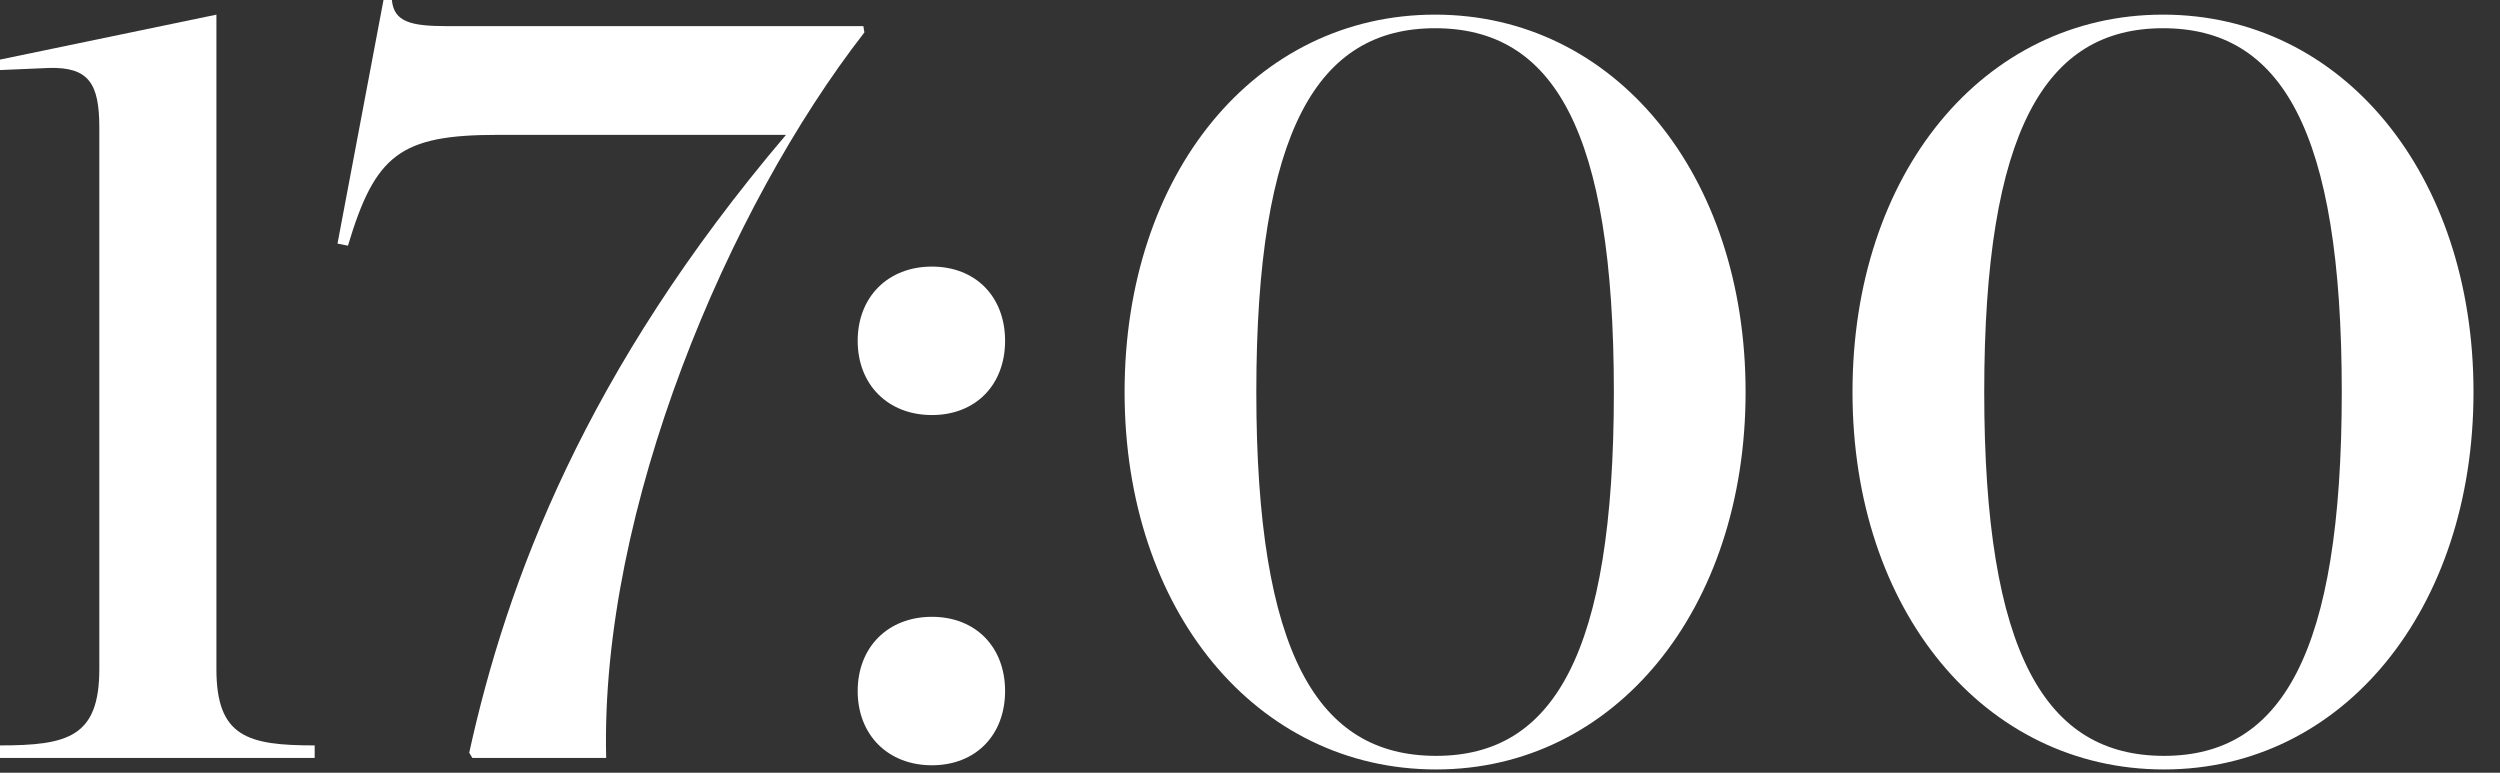
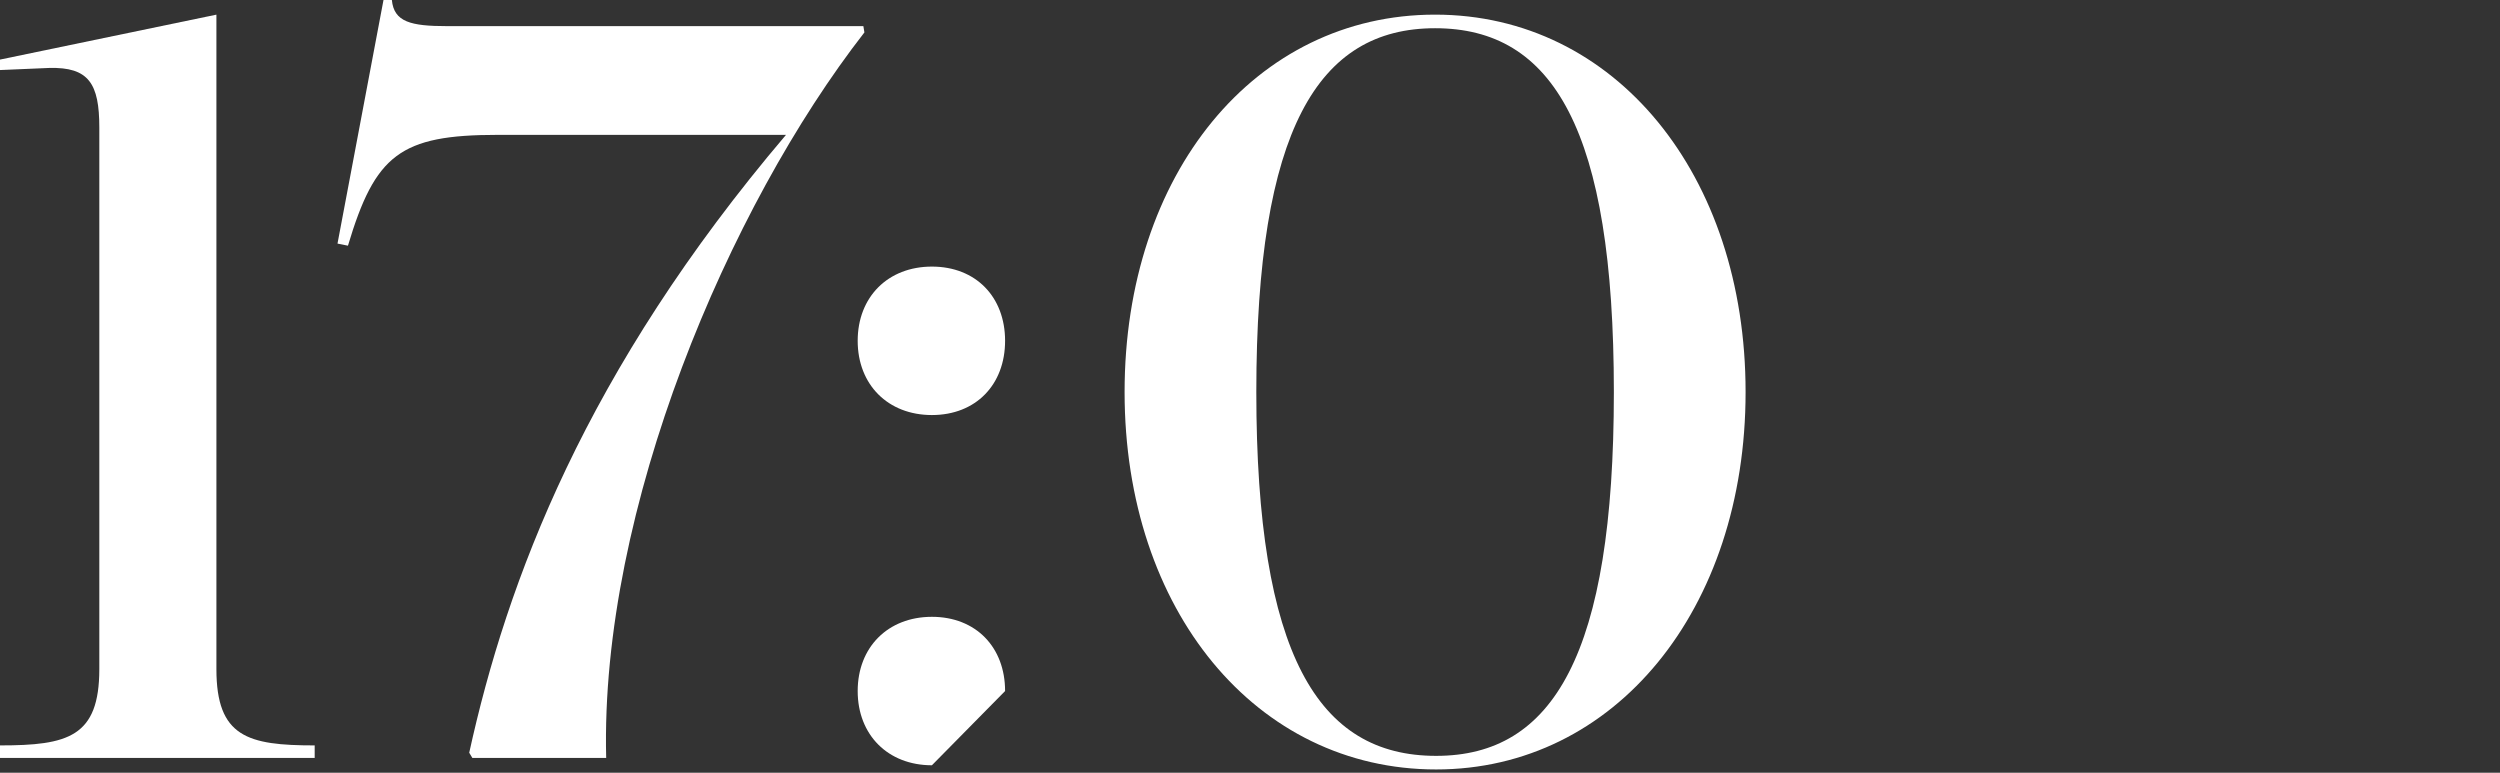
<svg xmlns="http://www.w3.org/2000/svg" width="55" height="17" viewBox="0 0 55 17" fill="none">
  <rect x="0" y="0" width="55" height="17" fill="#333333" stroke="none" />
-   <path d="M47.586 0.322C51.542 0.322 54.417 3.841 54.417 8.625C54.417 13.409 51.542 16.928 47.609 16.928C43.653 16.928 40.755 13.432 40.755 8.625C40.755 3.818 43.63 0.322 47.586 0.322ZM47.586 0.621C45.01 0.621 43.653 2.852 43.653 8.625C43.653 14.398 45.01 16.629 47.609 16.629C50.185 16.629 51.519 14.398 51.519 8.625C51.519 2.852 50.185 0.621 47.586 0.621Z" fill="white" />
  <path d="M31.572 0.322C35.528 0.322 38.403 3.841 38.403 8.625C38.403 13.409 35.528 16.928 31.595 16.928C27.639 16.928 24.741 13.432 24.741 8.625C24.741 3.818 27.616 0.322 31.572 0.322ZM31.572 0.621C28.996 0.621 27.639 2.852 27.639 8.625C27.639 14.398 28.996 16.629 31.595 16.629C34.171 16.629 35.505 14.398 35.505 8.625C35.505 2.852 34.171 0.621 31.572 0.621Z" fill="white" />
-   <path d="M20.502 9.131C19.536 9.131 18.869 8.464 18.869 7.498C18.869 6.532 19.536 5.865 20.502 5.865C21.468 5.865 22.112 6.532 22.112 7.498C22.112 8.464 21.468 9.131 20.502 9.131ZM20.502 16.836C19.536 16.836 18.869 16.169 18.869 15.203C18.869 14.237 19.536 13.57 20.502 13.57C21.468 13.57 22.112 14.237 22.112 15.203C22.112 16.169 21.468 16.836 20.502 16.836Z" fill="white" />
+   <path d="M20.502 9.131C19.536 9.131 18.869 8.464 18.869 7.498C18.869 6.532 19.536 5.865 20.502 5.865C21.468 5.865 22.112 6.532 22.112 7.498C22.112 8.464 21.468 9.131 20.502 9.131ZM20.502 16.836C19.536 16.836 18.869 16.169 18.869 15.203C18.869 14.237 19.536 13.57 20.502 13.57C21.468 13.57 22.112 14.237 22.112 15.203Z" fill="white" />
  <path d="M13.336 16.675H10.392L10.323 16.56C11.151 12.788 12.876 8.165 17.292 2.967H10.944C8.805 2.967 8.253 3.404 7.655 5.405L7.425 5.359L8.437 0H8.621C8.667 0.483 9.035 0.575 9.84 0.575H18.994L19.017 0.713C16.027 4.554 13.198 11.201 13.336 16.675Z" fill="white" />
  <path d="M0 16.675V16.399C1.495 16.399 2.185 16.215 2.185 14.72V2.806C2.185 1.84 1.955 1.472 1.081 1.495L0 1.541V1.311L4.761 0.322V14.72C4.761 16.215 5.451 16.399 6.923 16.399V16.675H0Z" fill="white" />
</svg>